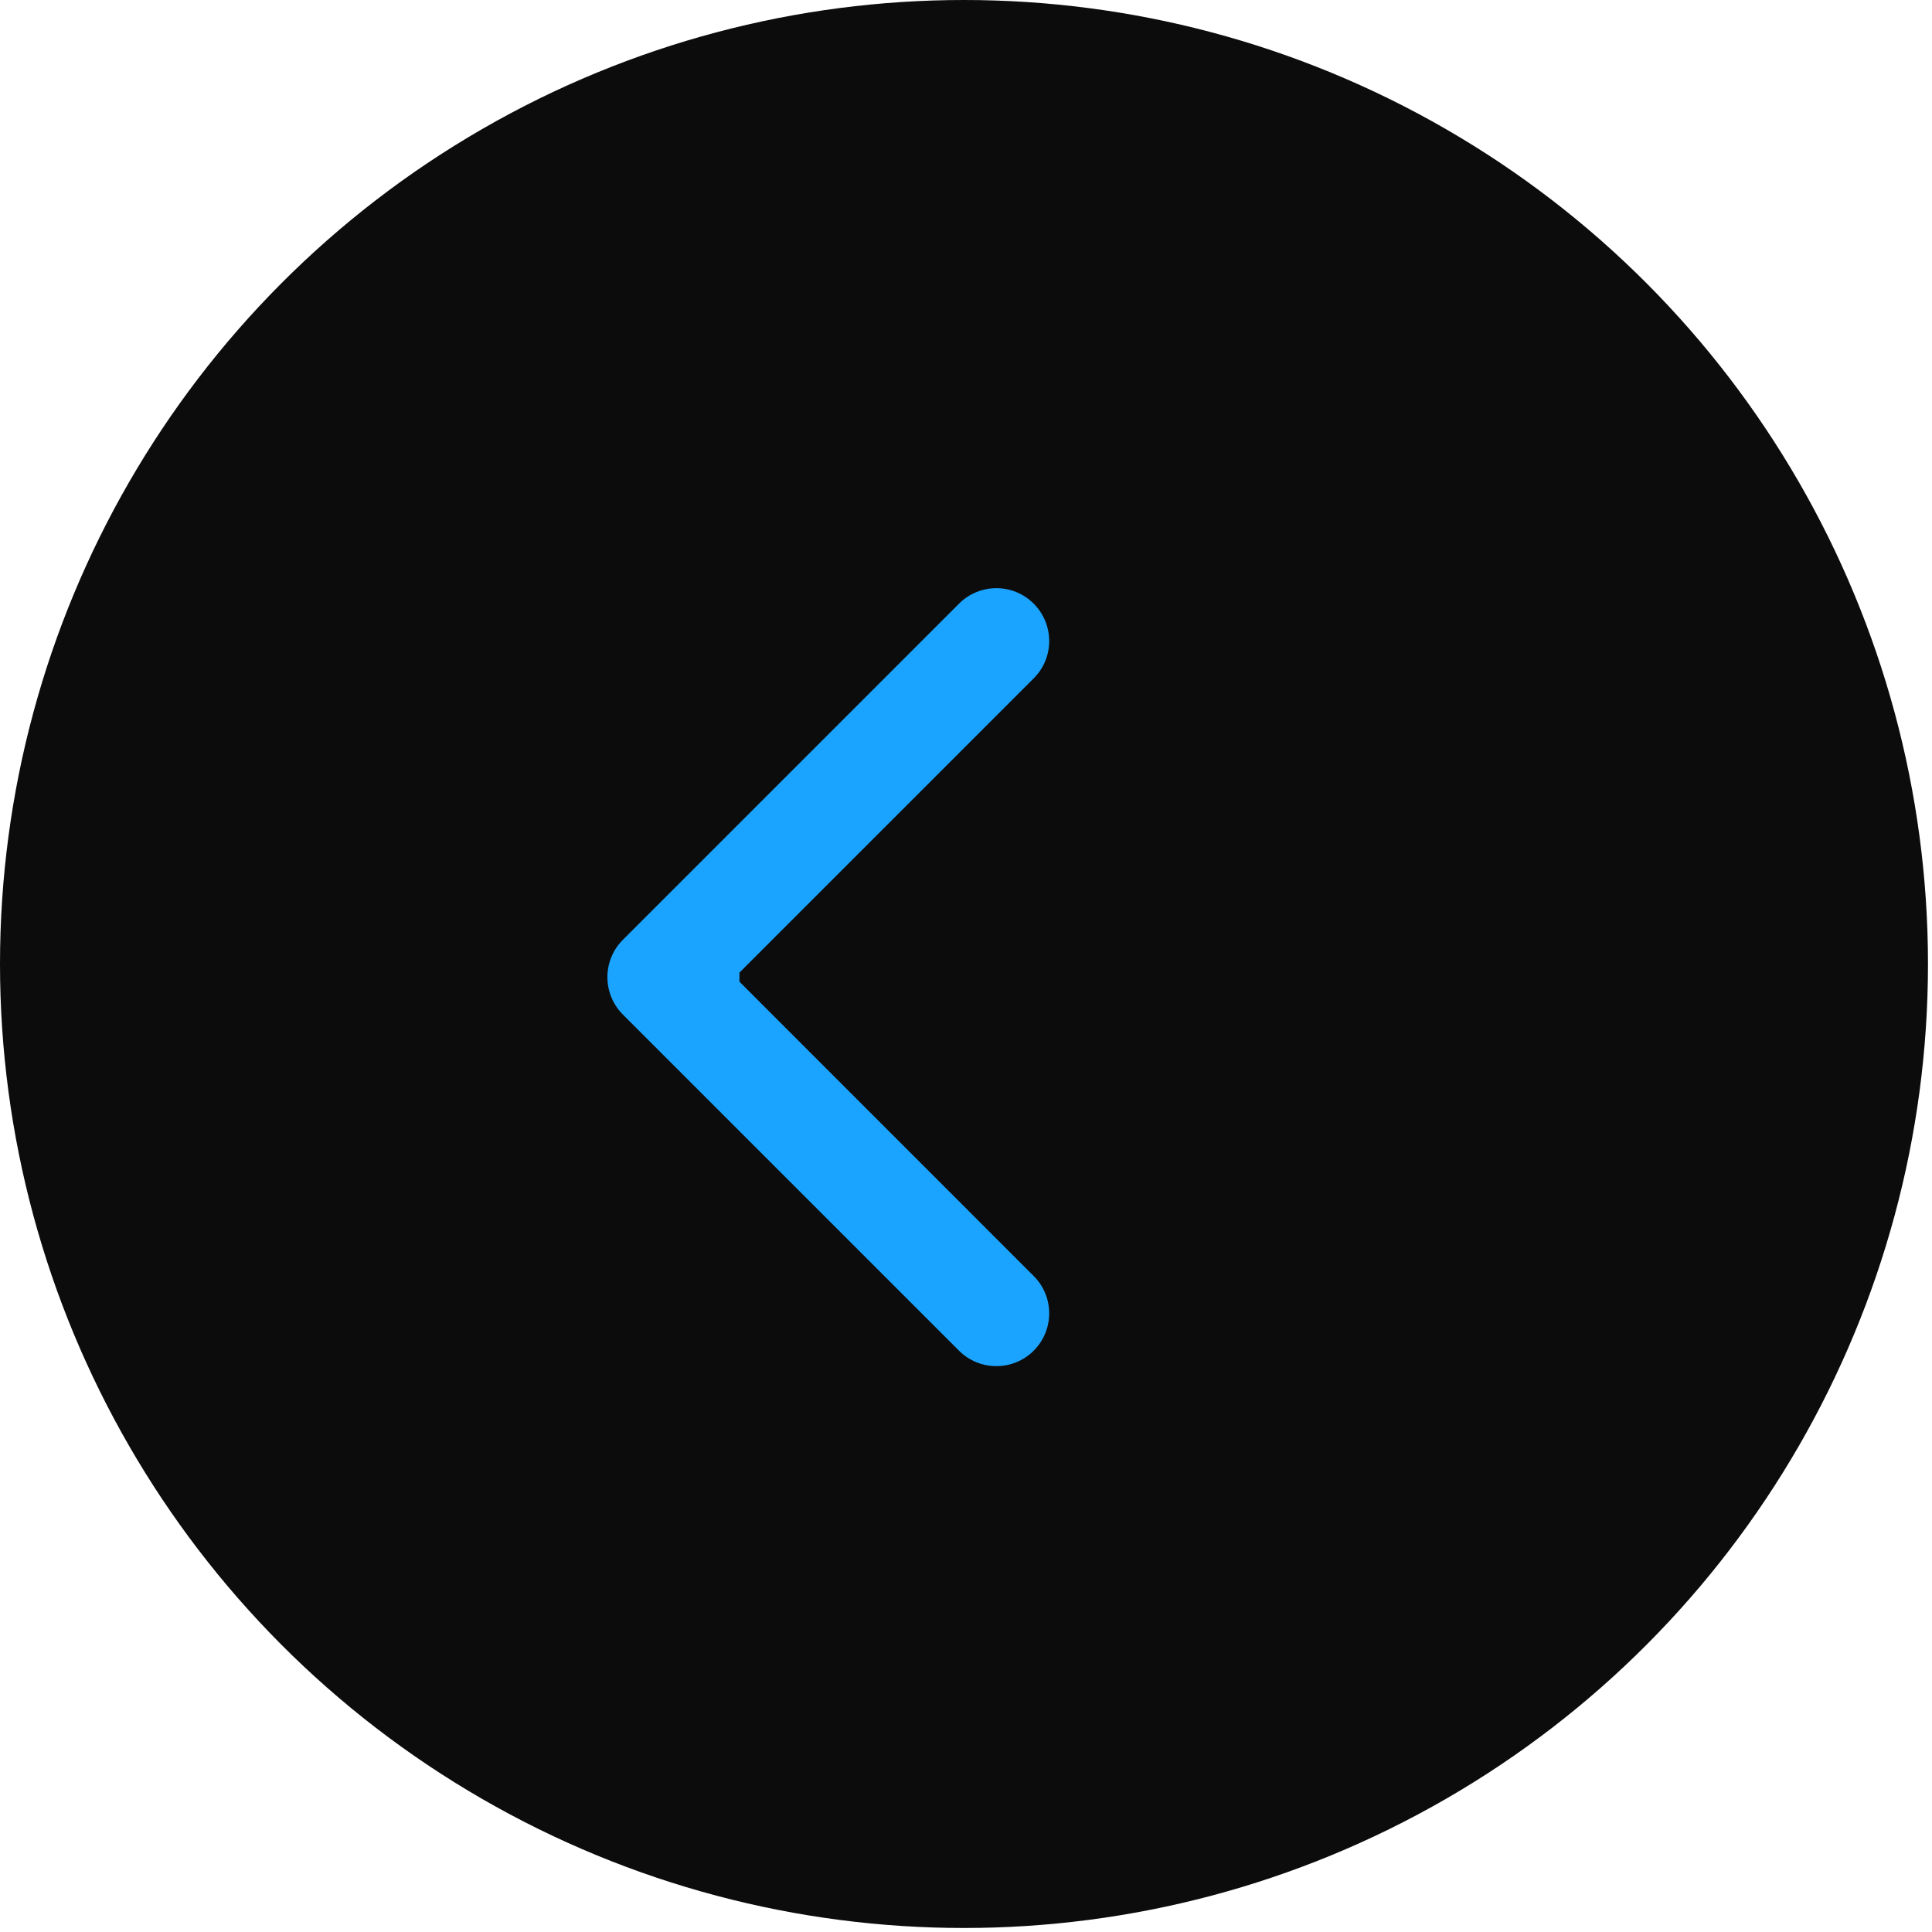
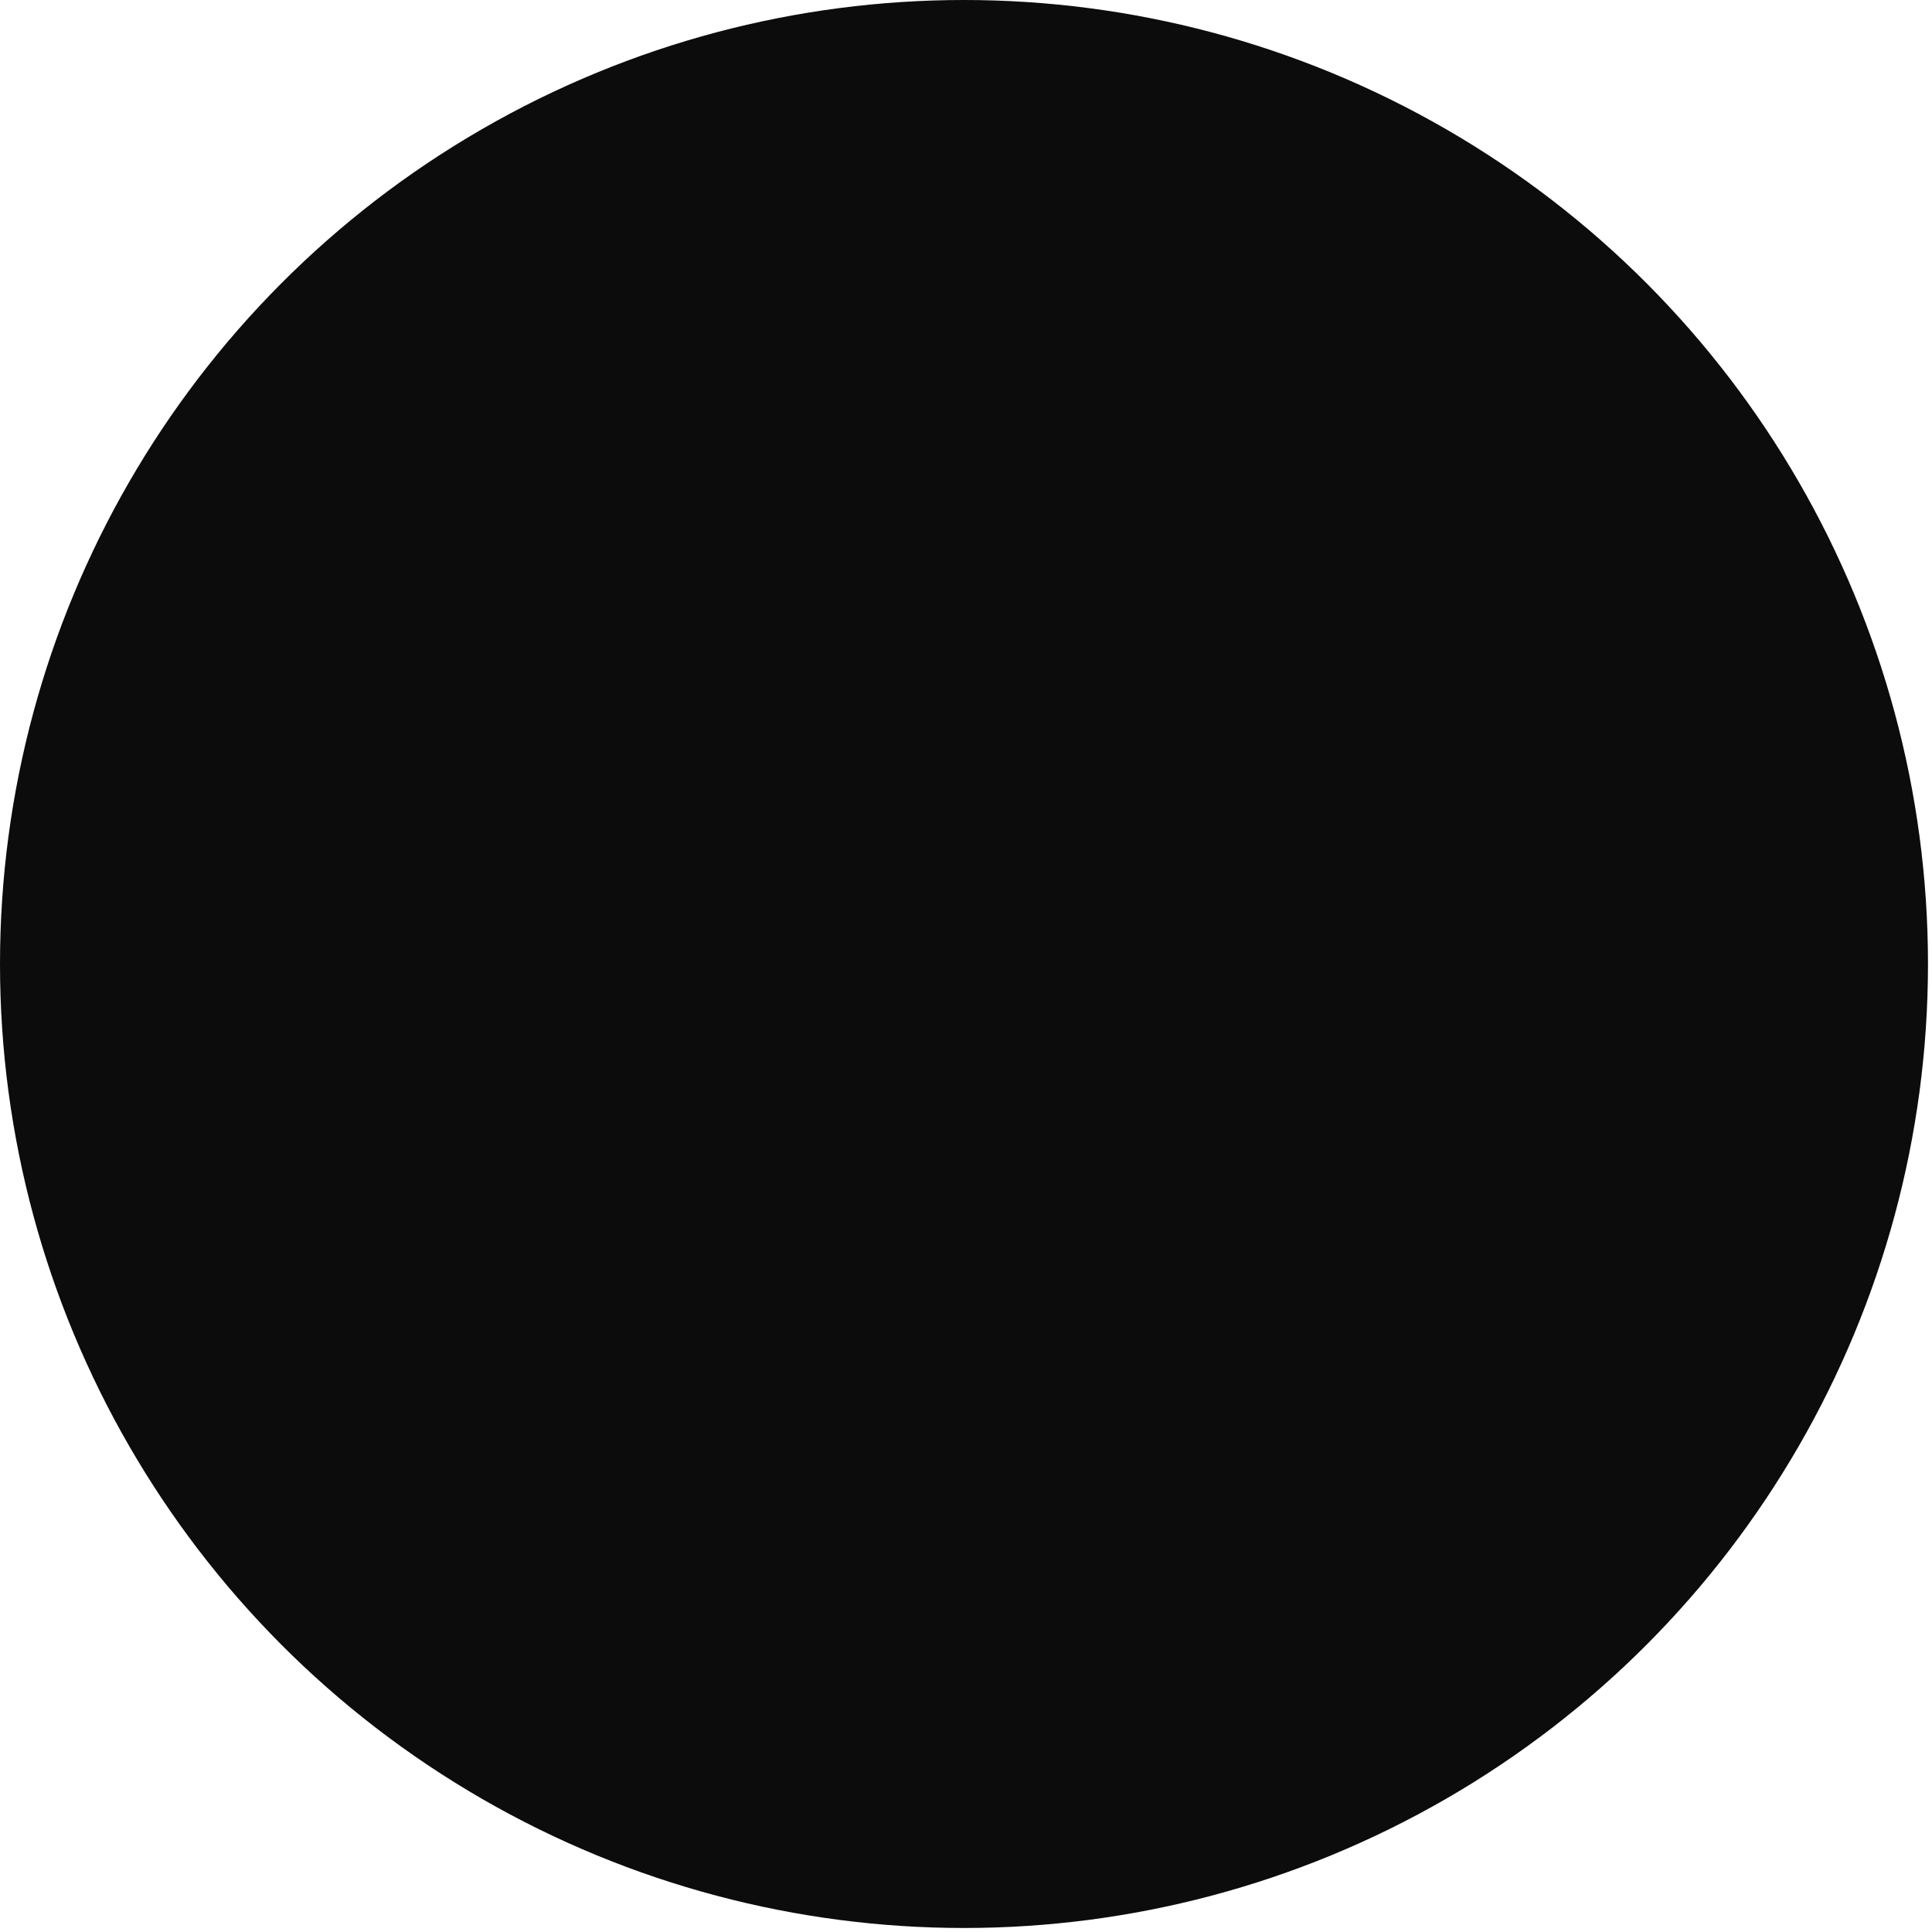
<svg xmlns="http://www.w3.org/2000/svg" width="26" height="26" viewBox="0 0 26 26" fill="none">
  <circle cx="12.973" cy="12.973" r="12.973" fill="#0C0C0C" />
-   <path d="M8.382 12.648C8.105 12.925 8.105 13.375 8.382 13.653L12.906 18.177C13.184 18.454 13.634 18.454 13.911 18.177C14.189 17.899 14.189 17.449 13.911 17.172L9.89 13.15L13.911 9.129C14.189 8.852 14.189 8.402 13.911 8.124C13.634 7.846 13.184 7.846 12.906 8.124L8.382 12.648ZM9.951 12.44H8.885V13.861H9.951V12.44Z" fill="#1BA4FF" />
</svg>